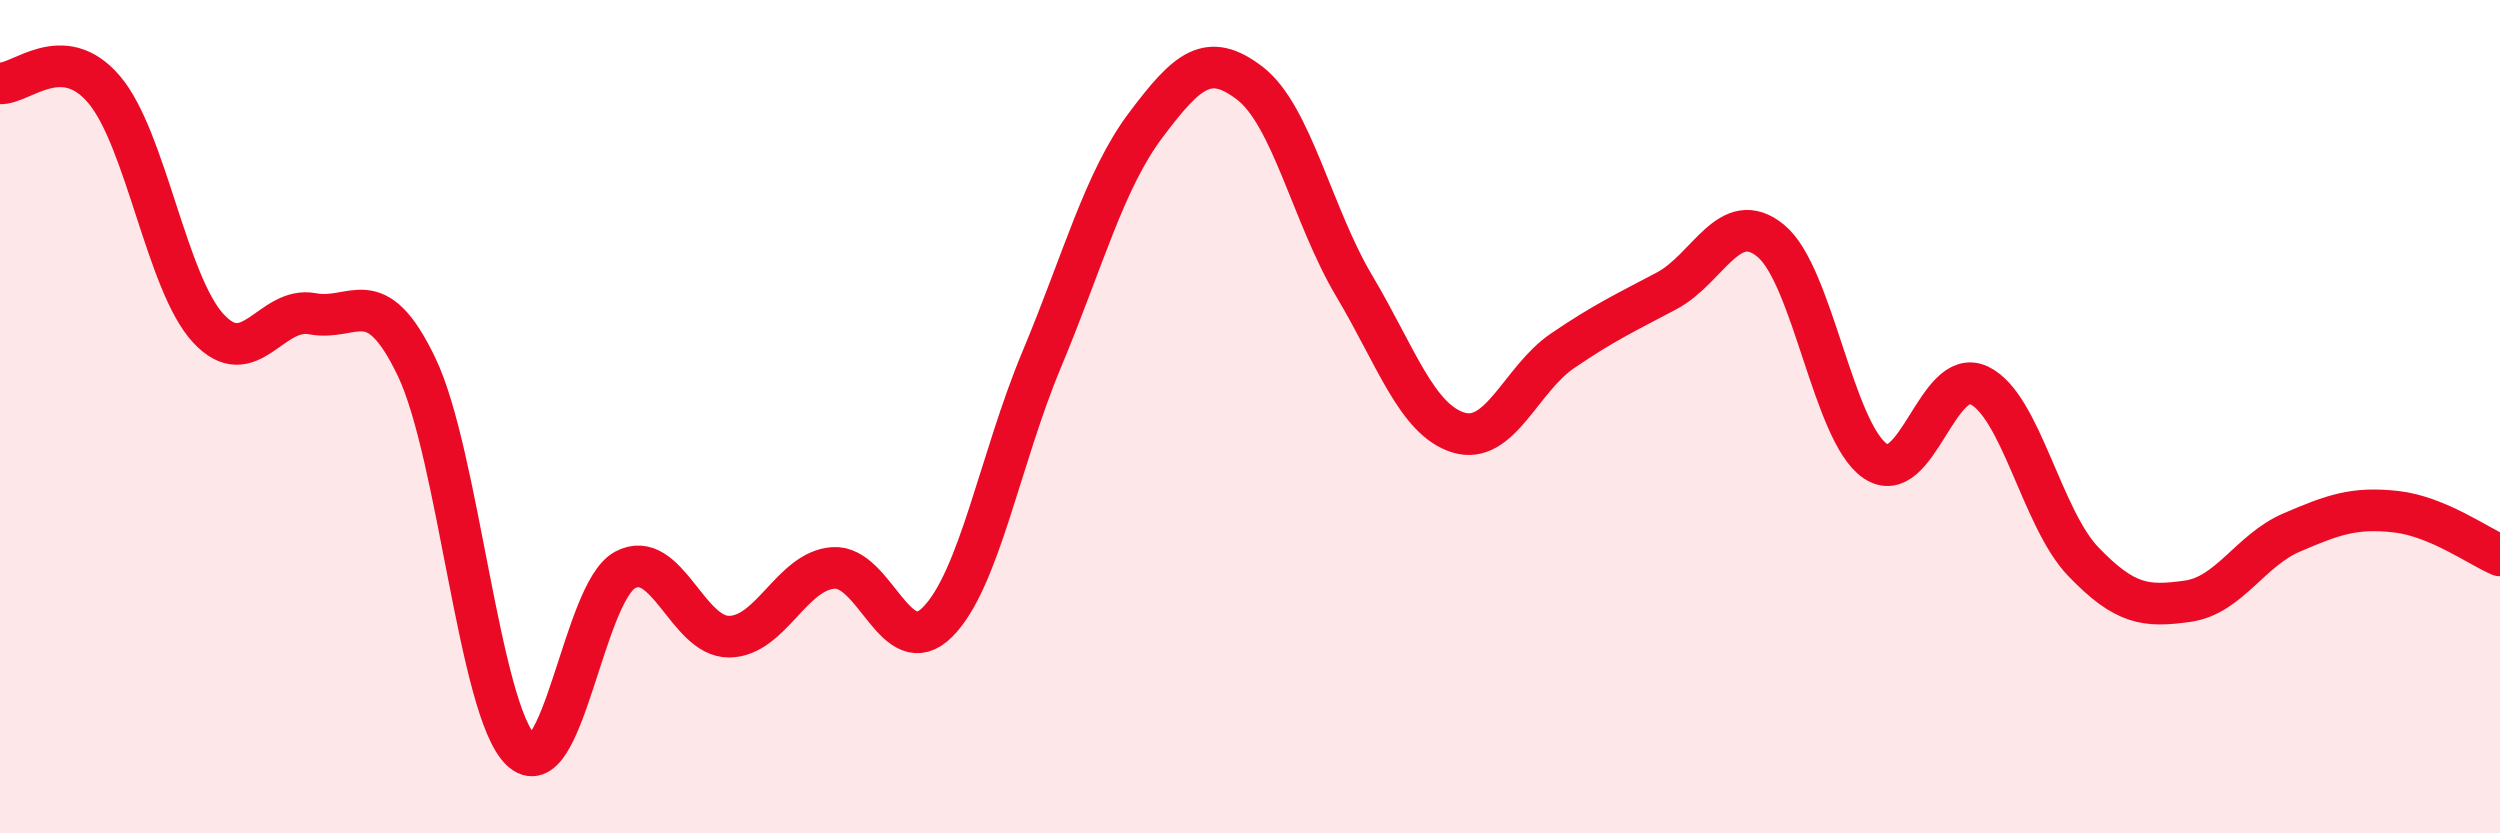
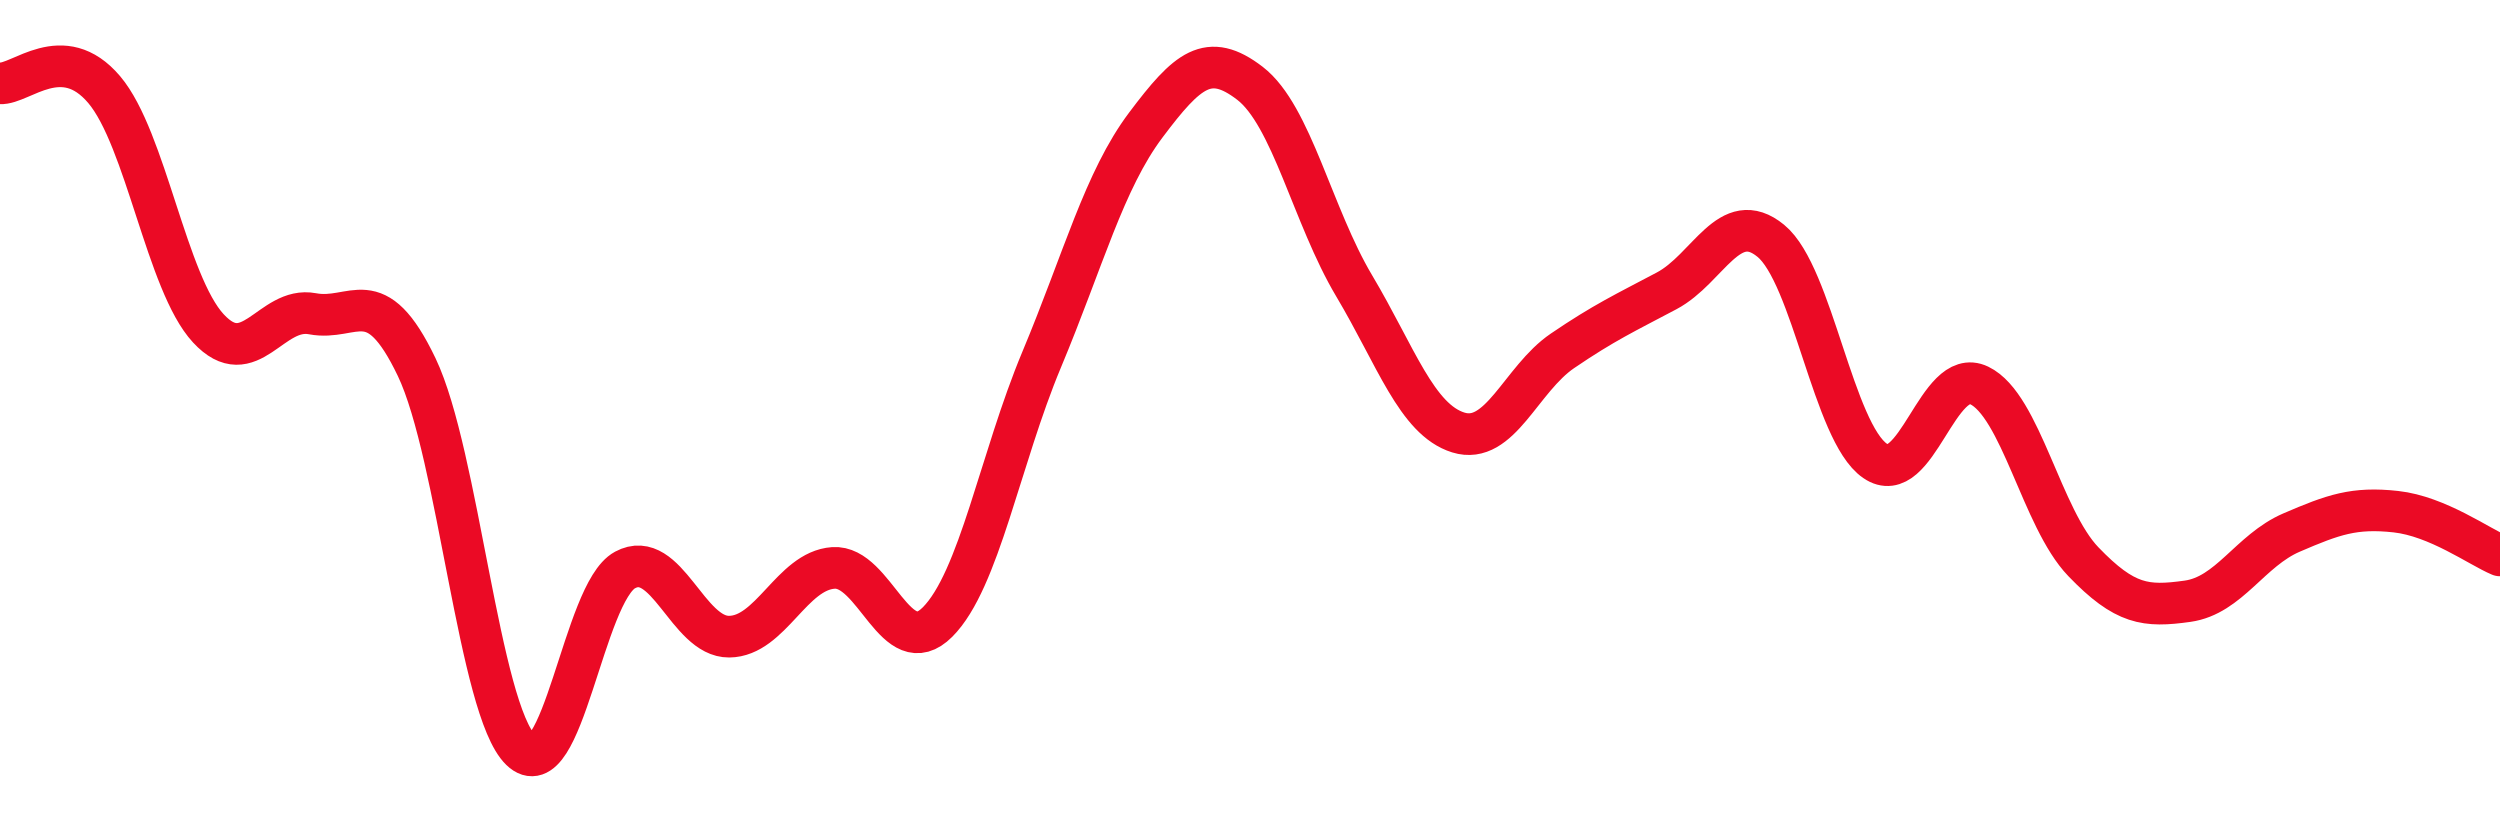
<svg xmlns="http://www.w3.org/2000/svg" width="60" height="20" viewBox="0 0 60 20">
-   <path d="M 0,2 C 0.5,2.03 1.5,0.97 2.5,2.15 C 3.5,3.33 4,6.8 5,7.88 C 6,8.96 6.5,7.34 7.5,7.53 C 8.5,7.72 9,6.72 10,8.81 C 11,10.9 11.5,17.03 12.5,18 C 13.5,18.97 14,14.22 15,13.68 C 16,13.14 16.5,15.29 17.5,15.28 C 18.5,15.27 19,13.7 20,13.63 C 21,13.56 21.5,15.93 22.5,14.93 C 23.5,13.93 24,11.02 25,8.63 C 26,6.24 26.5,4.33 27.5,3 C 28.5,1.67 29,1.23 30,2 C 31,2.77 31.5,5.18 32.5,6.86 C 33.5,8.54 34,10.07 35,10.38 C 36,10.69 36.5,9.1 37.5,8.42 C 38.5,7.74 39,7.51 40,6.98 C 41,6.45 41.5,4.96 42.5,5.78 C 43.5,6.6 44,10.37 45,11.06 C 46,11.75 46.5,8.77 47.5,9.25 C 48.5,9.73 49,12.44 50,13.48 C 51,14.52 51.5,14.57 52.5,14.43 C 53.5,14.29 54,13.21 55,12.78 C 56,12.35 56.5,12.17 57.5,12.28 C 58.5,12.39 59.5,13.12 60,13.33L60 20L0 20Z" fill="#EB0A25" opacity="0.1" stroke-linecap="round" stroke-linejoin="round" />
  <path d="M 0,2 C 0.5,2.03 1.5,0.97 2.5,2.15 C 3.5,3.33 4,6.8 5,7.88 C 6,8.96 6.5,7.34 7.5,7.53 C 8.5,7.72 9,6.72 10,8.81 C 11,10.9 11.5,17.03 12.5,18 C 13.5,18.97 14,14.22 15,13.68 C 16,13.14 16.5,15.29 17.5,15.28 C 18.5,15.27 19,13.7 20,13.63 C 21,13.56 21.5,15.93 22.5,14.93 C 23.5,13.93 24,11.02 25,8.63 C 26,6.24 26.5,4.33 27.5,3 C 28.5,1.67 29,1.23 30,2 C 31,2.77 31.5,5.18 32.5,6.86 C 33.5,8.54 34,10.07 35,10.38 C 36,10.69 36.5,9.1 37.5,8.42 C 38.5,7.74 39,7.51 40,6.98 C 41,6.45 41.5,4.96 42.5,5.78 C 43.5,6.6 44,10.37 45,11.06 C 46,11.75 46.5,8.77 47.5,9.25 C 48.5,9.73 49,12.44 50,13.48 C 51,14.52 51.5,14.57 52.5,14.43 C 53.5,14.29 54,13.21 55,12.78 C 56,12.35 56.5,12.17 57.5,12.28 C 58.5,12.39 59.5,13.12 60,13.33" stroke="#EB0A25" stroke-width="1" fill="none" stroke-linecap="round" stroke-linejoin="round" />
</svg>